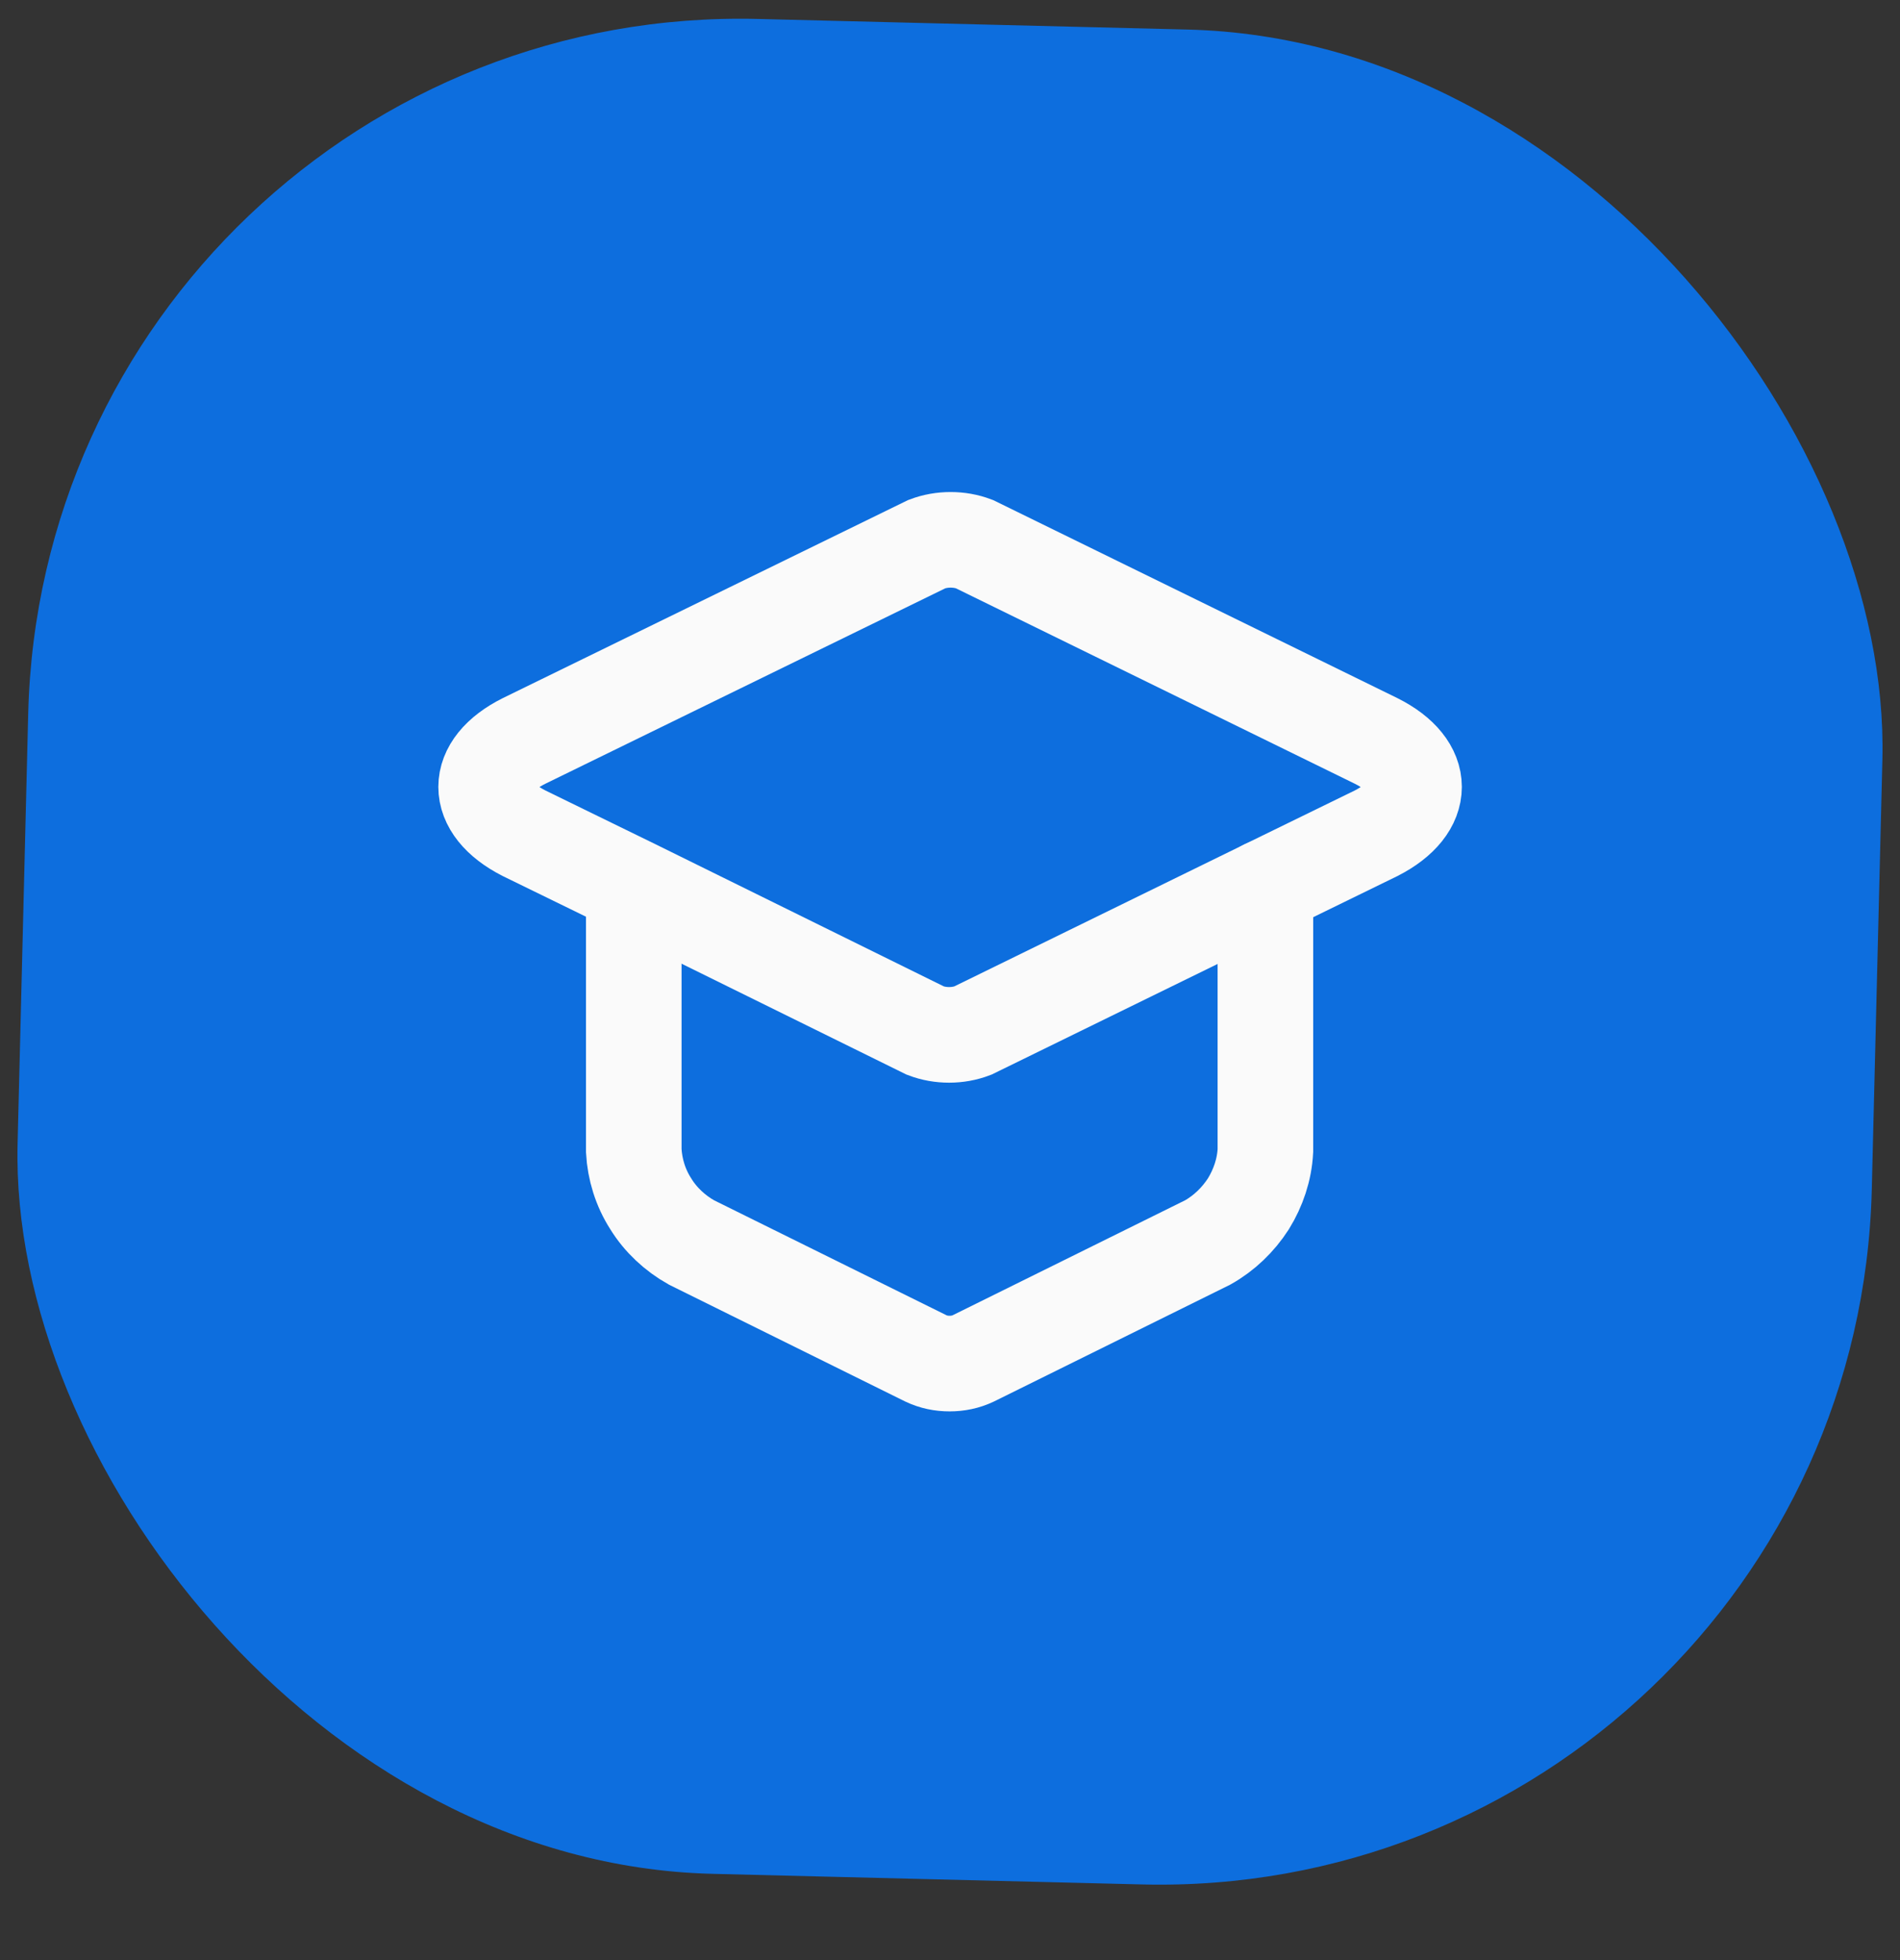
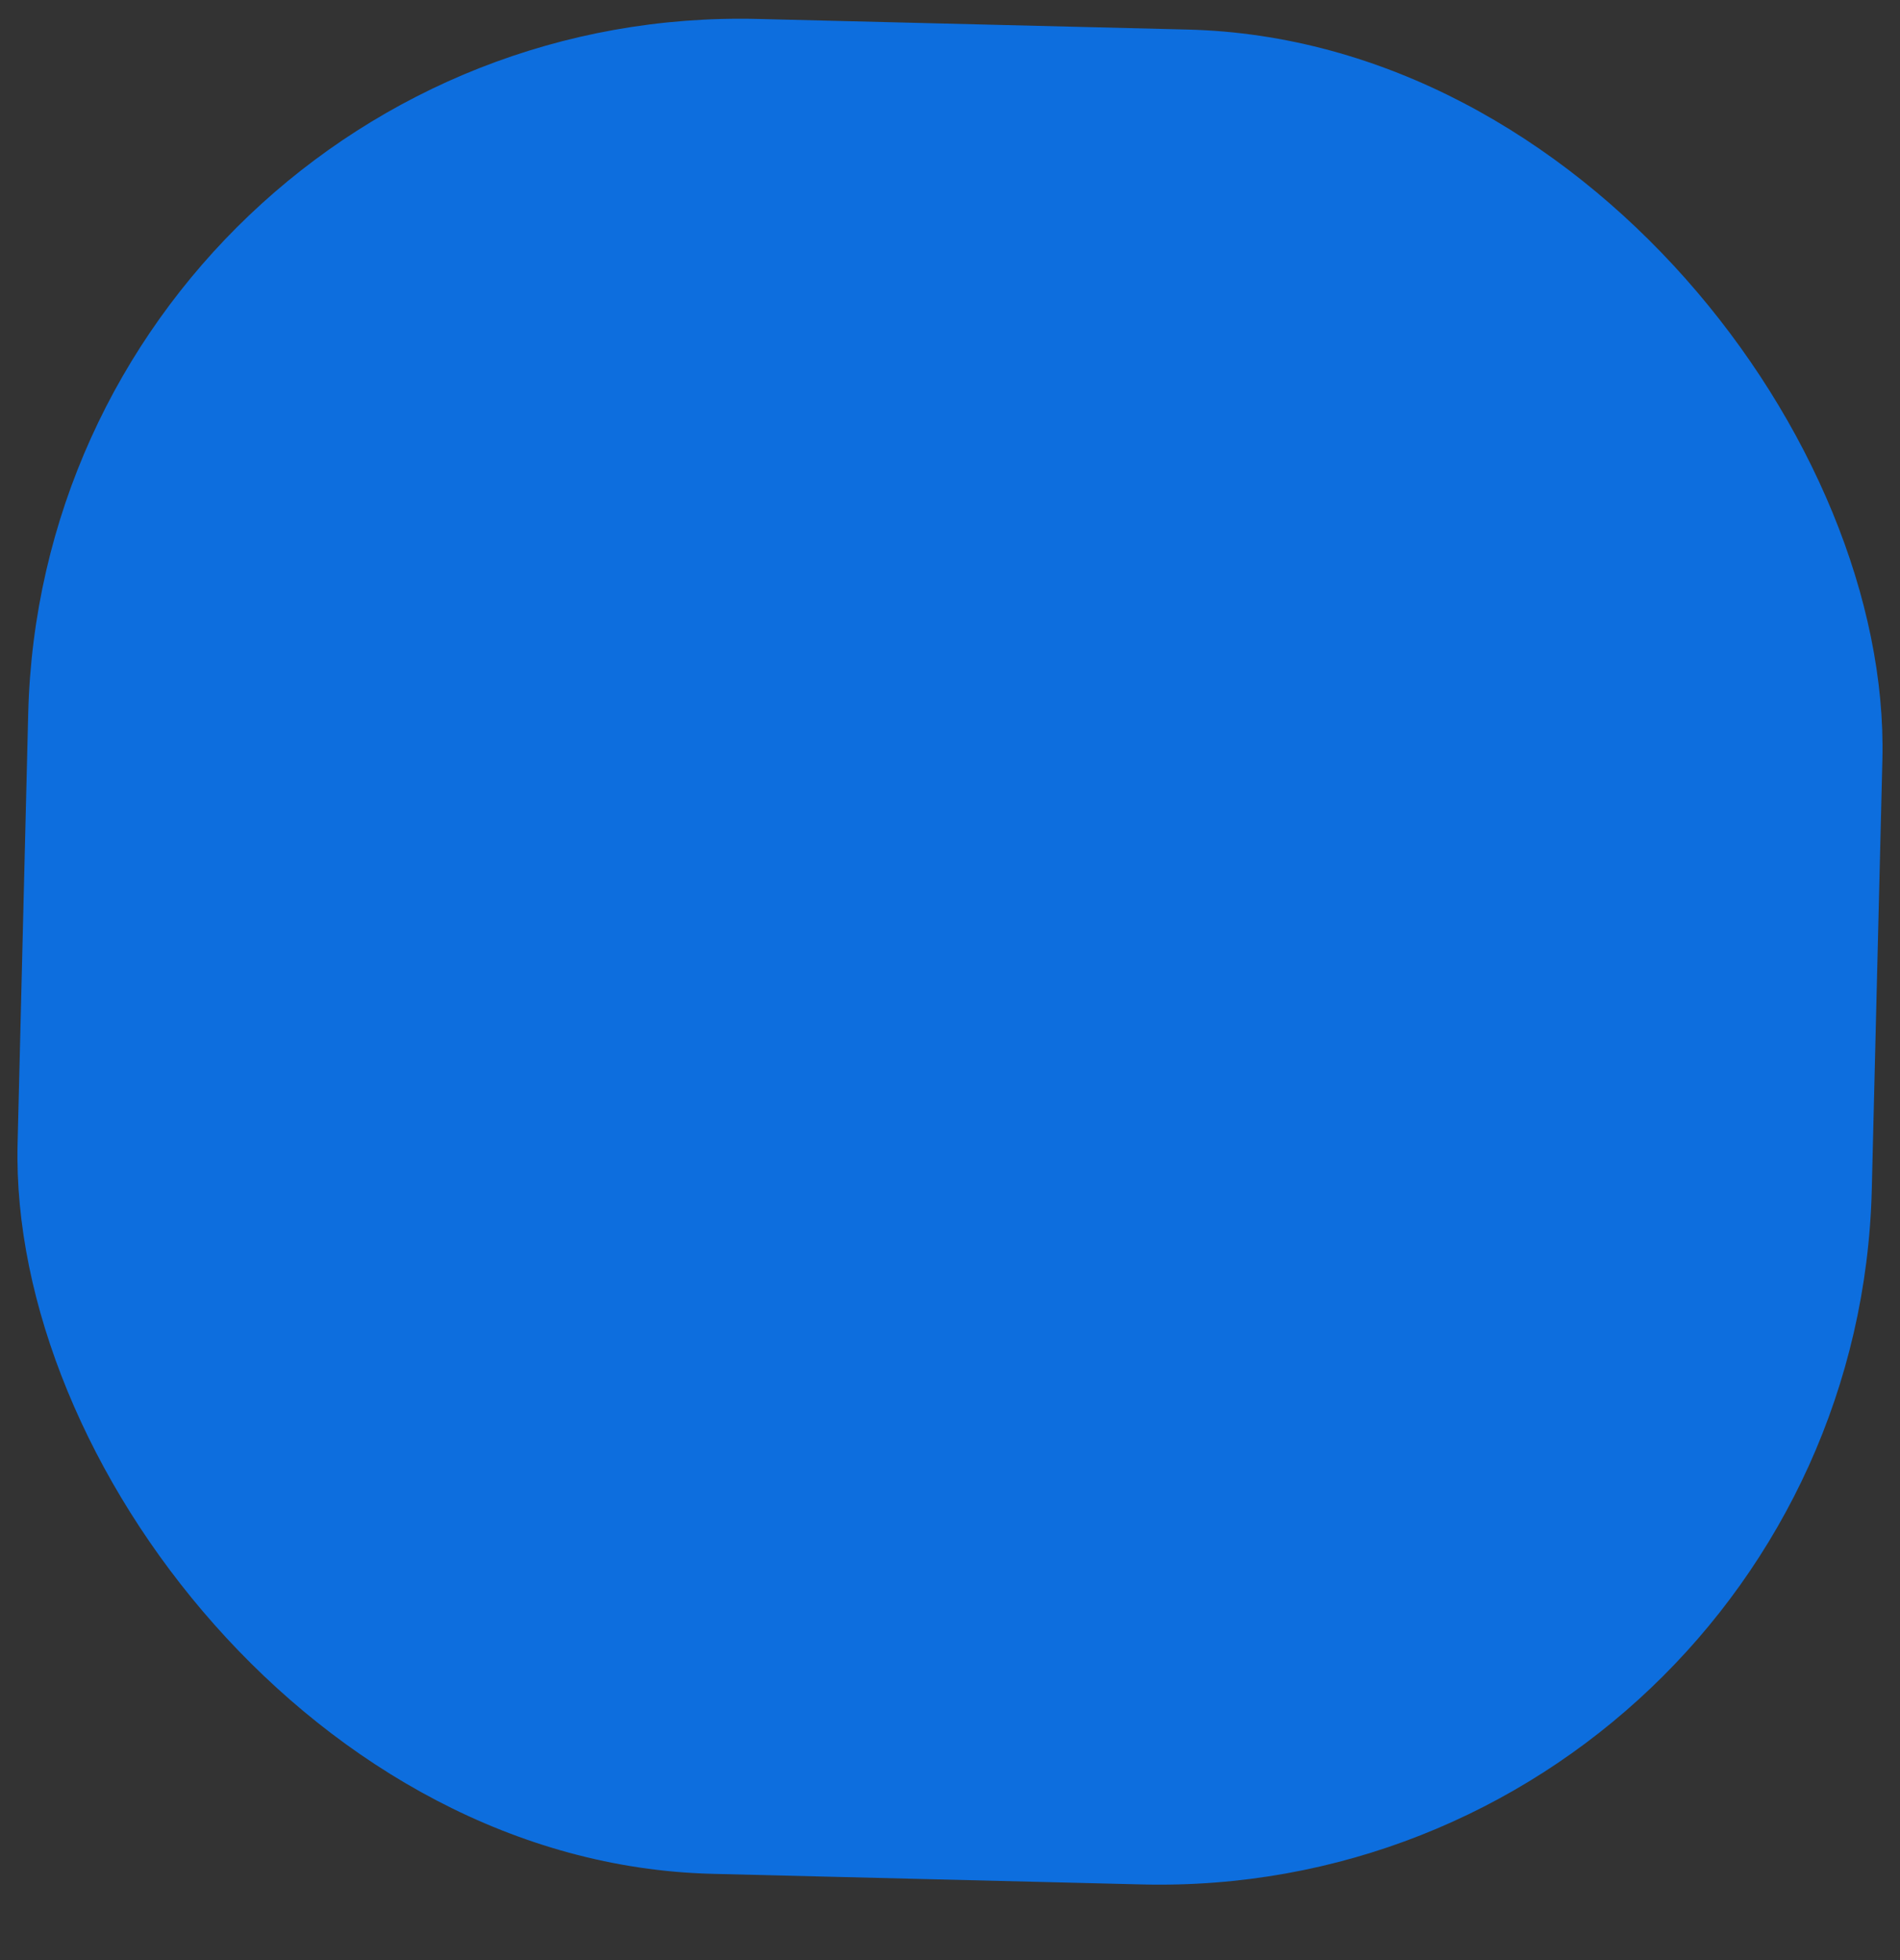
<svg xmlns="http://www.w3.org/2000/svg" width="32" height="33" viewBox="0 0 32 33" fill="none">
  <rect x="0" y="0" width="32" height="33" fill="#333333" stroke="none" />
  <rect x="0.771" y="0.023" width="31.238" height="31.238" rx="12" transform="rotate(1.414 0.771 0.023)" fill="#0D6EDE" />
  <g clip-path="url(#clip0_2219_12198)">
-     <path d="M23.178 12.475C24.028 12.9 24.028 13.594 23.178 14.028L21.312 14.939L16.383 17.351C16.132 17.447 15.837 17.447 15.585 17.351L10.691 14.939L8.825 14.028C7.975 13.594 7.975 12.9 8.825 12.475L15.611 9.16C15.863 9.065 16.158 9.065 16.409 9.16L23.178 12.475V12.475Z" stroke="#FAFAFA" stroke-width="1.61" stroke-miterlimit="10" stroke-linecap="round" />
-     <path d="M21.312 14.939V19.373C21.295 19.694 21.191 19.998 21.026 20.267C20.852 20.536 20.618 20.762 20.34 20.918L16.392 22.87C16.262 22.931 16.132 22.957 15.993 22.957C15.854 22.957 15.724 22.931 15.594 22.87L11.646 20.918C11.368 20.762 11.125 20.536 10.96 20.267C10.787 19.998 10.691 19.686 10.674 19.373V14.939" stroke="#FAFAFA" stroke-width="1.61" stroke-miterlimit="10" stroke-linecap="round" />
+     <path d="M23.178 12.475C24.028 12.9 24.028 13.594 23.178 14.028L21.312 14.939L16.383 17.351C16.132 17.447 15.837 17.447 15.585 17.351L10.691 14.939L8.825 14.028C7.975 13.594 7.975 12.9 8.825 12.475L15.611 9.16C15.863 9.065 16.158 9.065 16.409 9.16L23.178 12.475Z" stroke="#FAFAFA" stroke-width="1.61" stroke-miterlimit="10" stroke-linecap="round" />
  </g>
  <defs>
    <clipPath id="clip0_2219_12198">
-       <rect x="5.588" y="5.611" width="20.826" height="20.826" rx="10.413" fill="white" />
-     </clipPath>
+       </clipPath>
  </defs>
</svg>